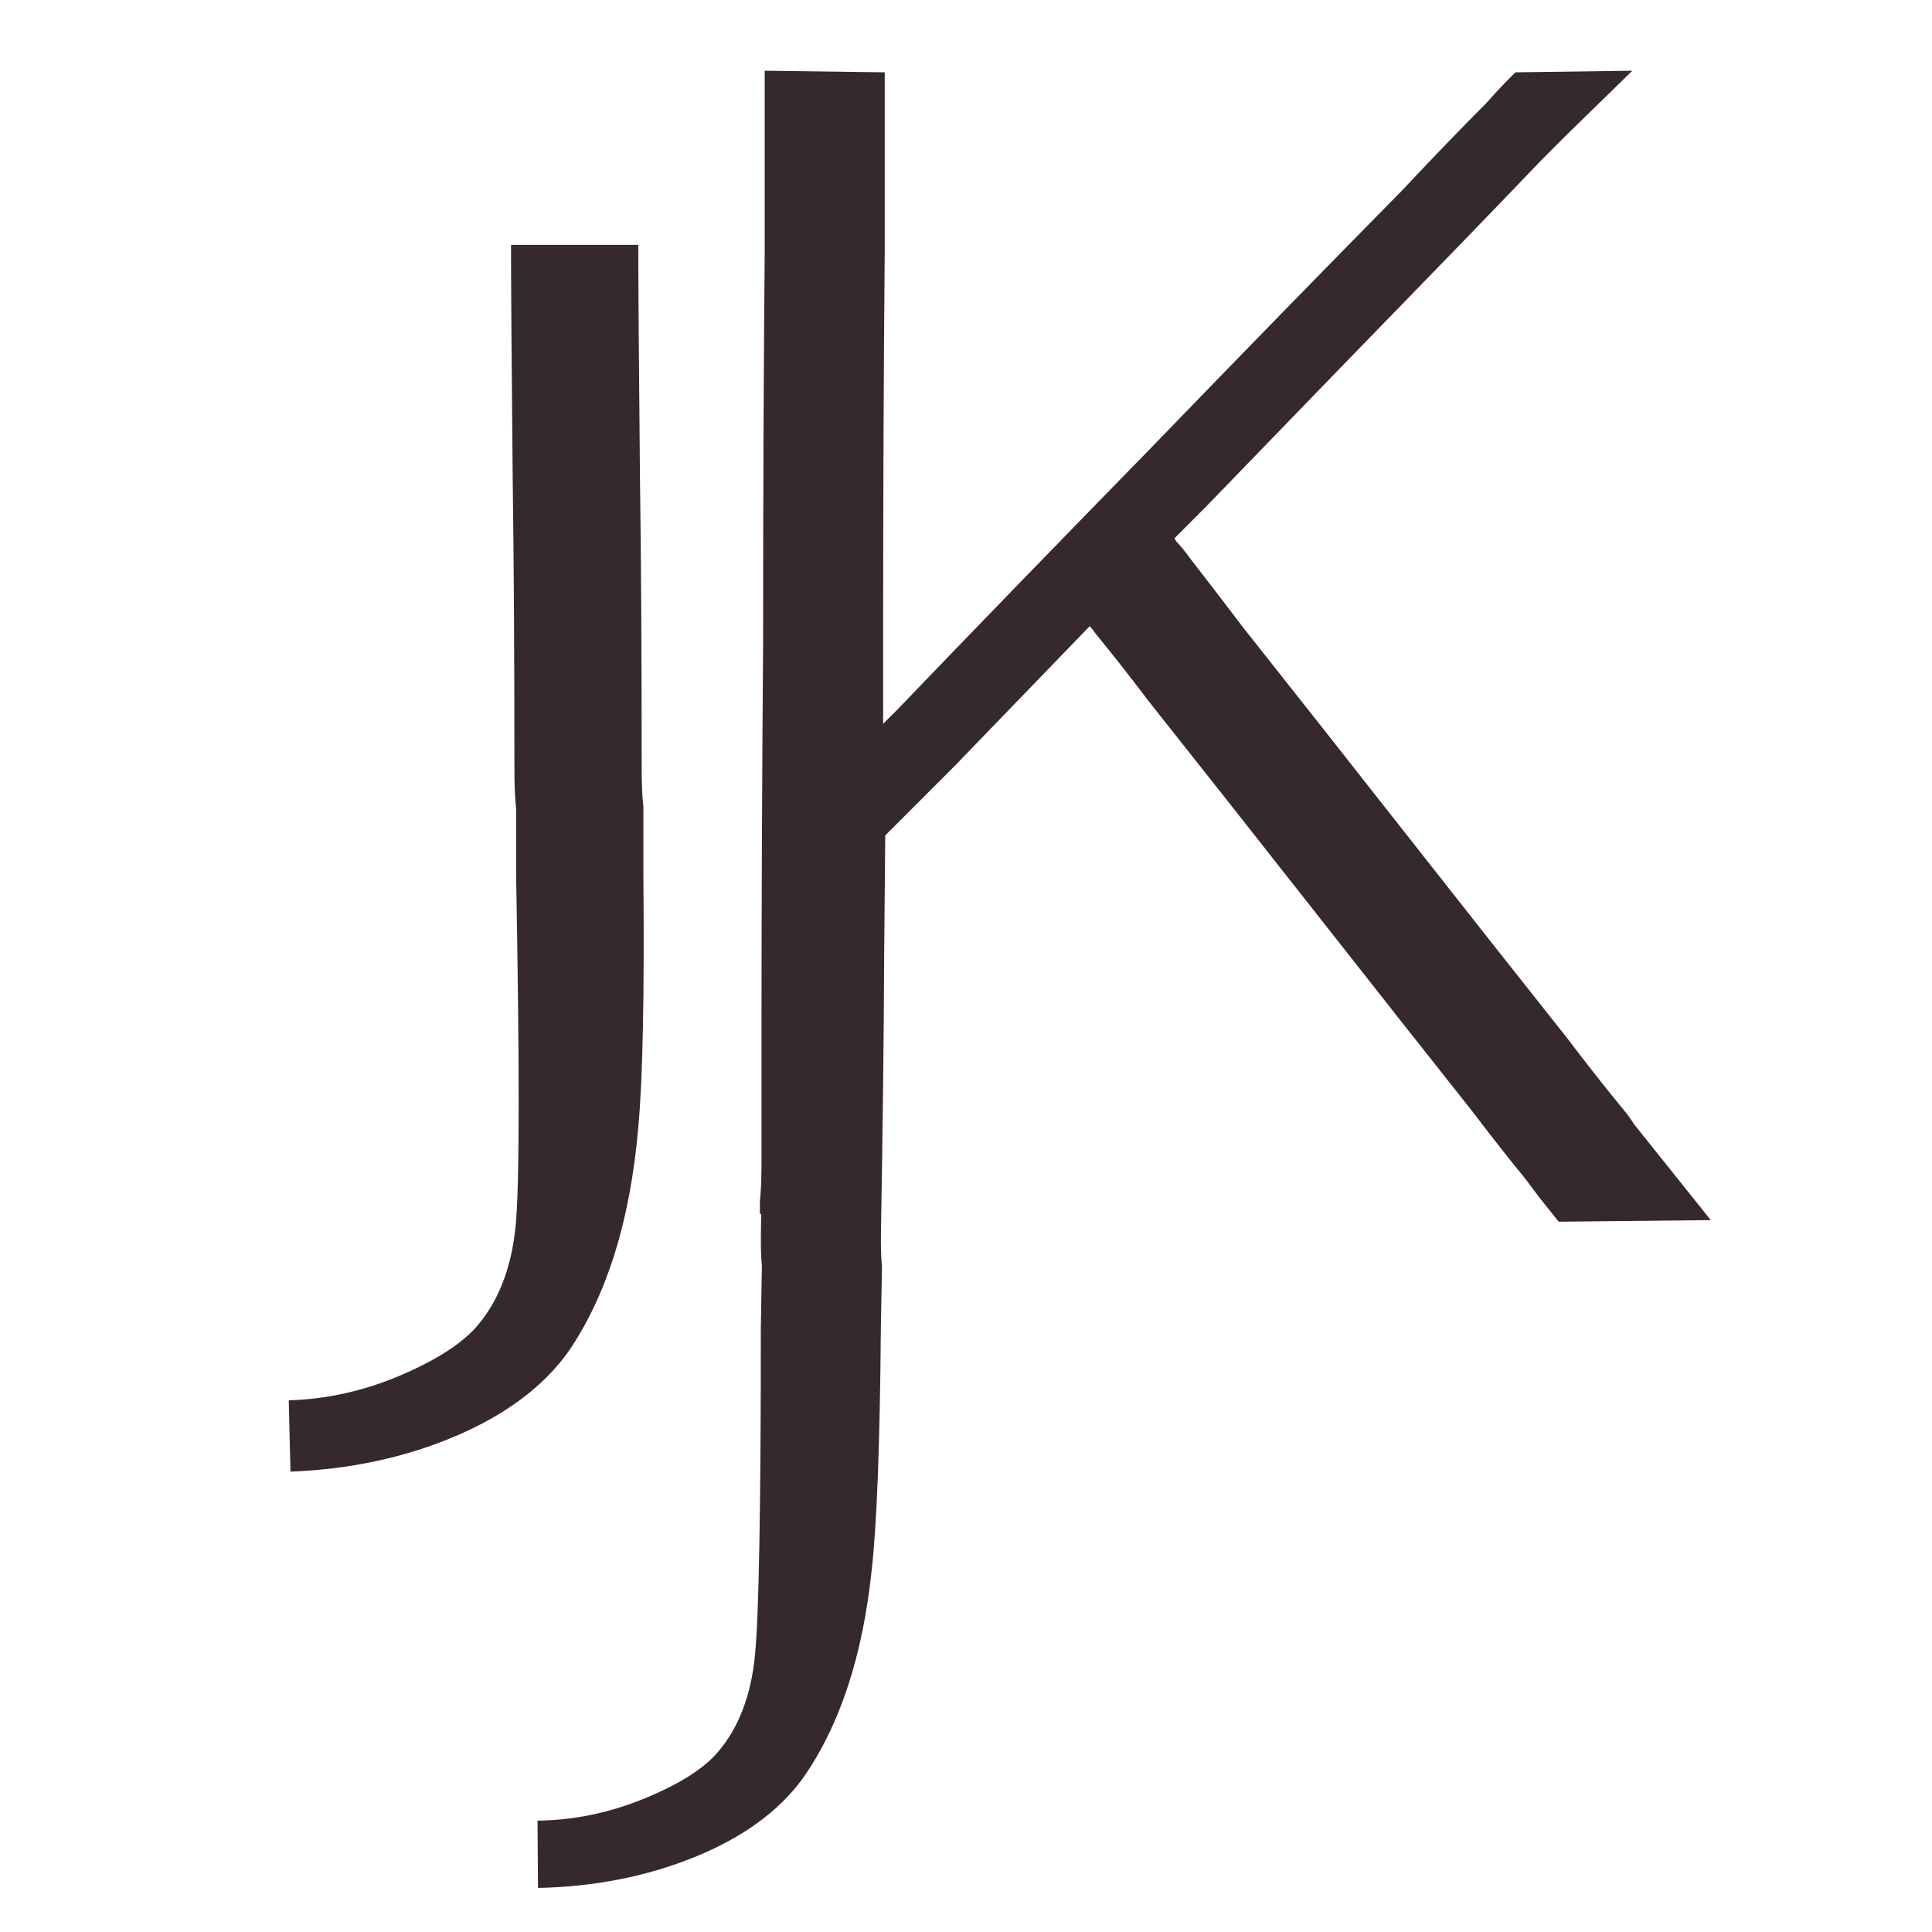
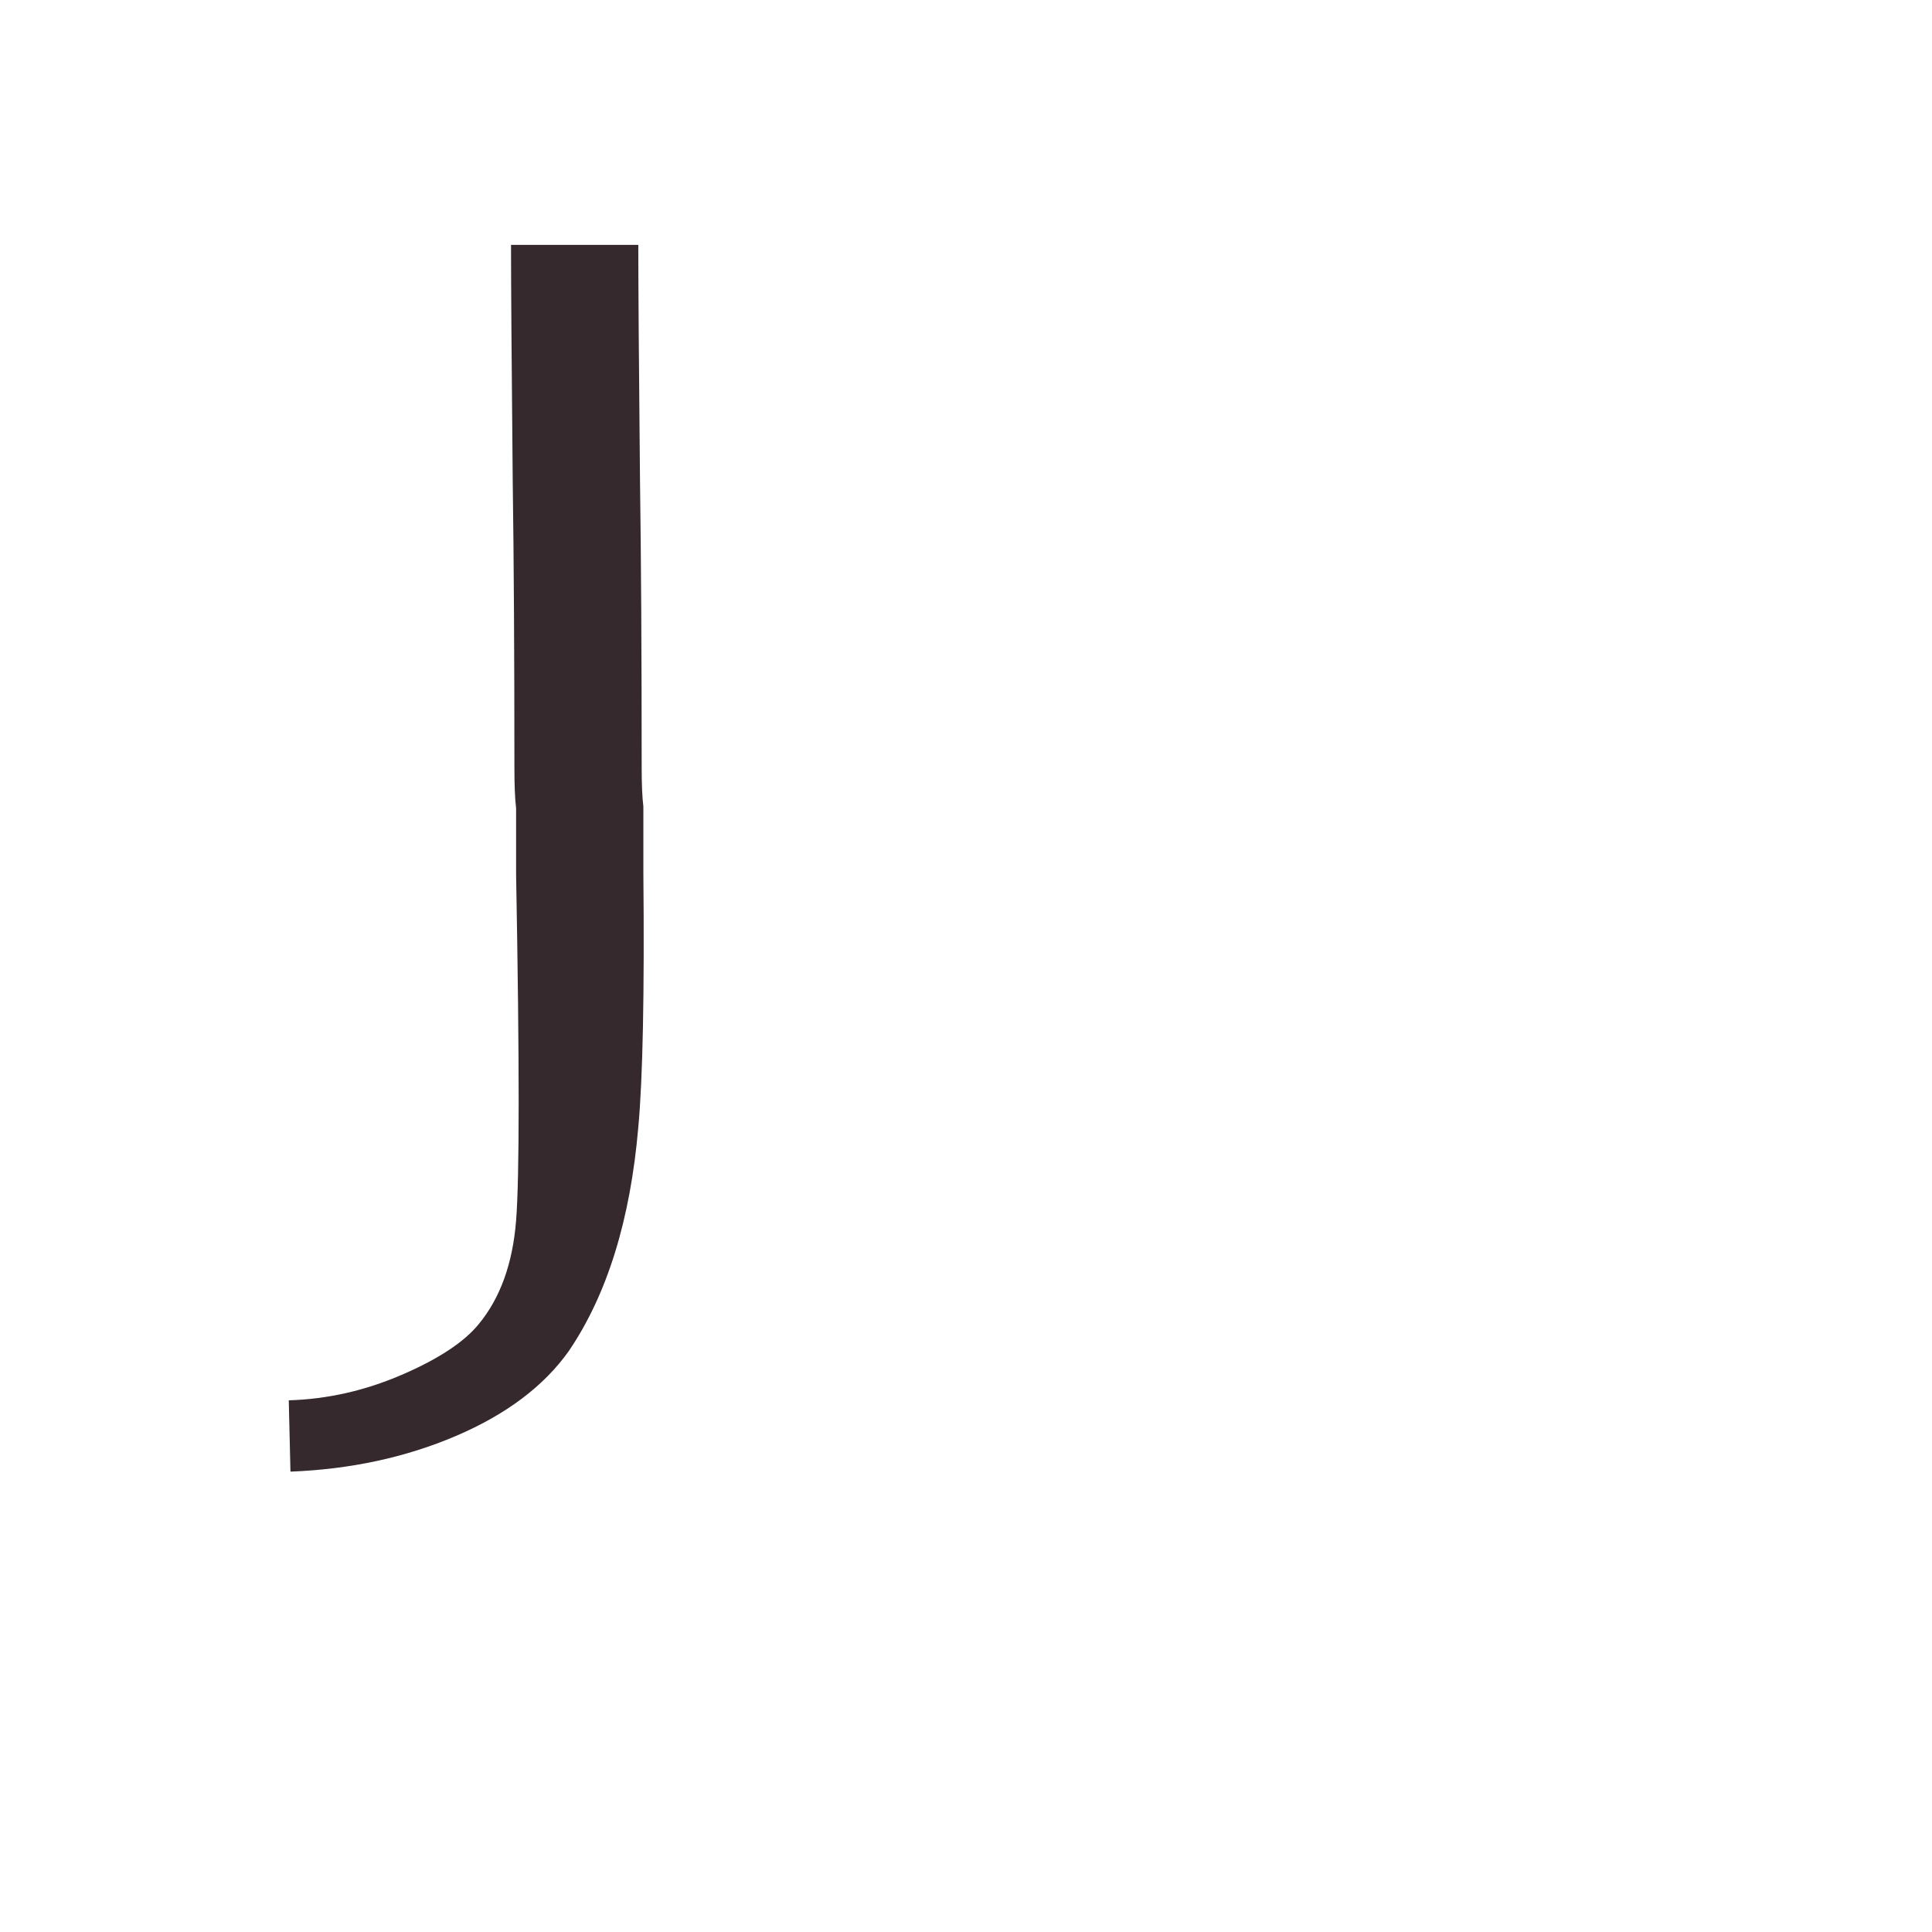
<svg xmlns="http://www.w3.org/2000/svg" width="500" zoomAndPan="magnify" viewBox="0 0 375 375" height="500" preserveAspectRatio="xMidYMid meet" version="1.0">
  <defs>
    <g />
  </defs>
  <g fill="#35292e" fill-opacity="1">
    <g transform="translate(35.488, 363.057)">
      <g>
-         <path d="M 136.562 -220.109 C 136.445 -213.066 136.301 -198.77 136.125 -177.219 C 136.07 -162.508 135.867 -144.906 135.516 -124.406 C 135.453 -121.301 135.516 -118.922 135.703 -117.266 L 135.484 -105.156 C 135.305 -82.977 134.723 -67.445 133.734 -58.562 C 131.984 -41.602 127.492 -28.008 120.266 -17.781 C 115.609 -11.438 108.633 -6.379 99.344 -2.609 C 90.051 1.16 79.914 3.16 68.938 3.391 L 68.844 -9.672 C 75.895 -9.754 82.812 -11.188 89.594 -13.969 C 96.375 -16.75 101.141 -19.77 103.891 -23.031 C 107.91 -27.727 110.301 -34.004 111.062 -41.859 C 111.82 -49.723 112.195 -70.852 112.188 -105.25 L 112.391 -117.359 C 112.211 -119.016 112.156 -121.5 112.219 -124.812 C 112.57 -145.312 112.773 -162.812 112.828 -177.312 C 113.004 -199.07 113.148 -213.473 113.266 -220.516 Z M 136.562 -220.109 " />
-       </g>
+         </g>
    </g>
  </g>
  <g fill="#35292e" fill-opacity="1">
    <g transform="translate(120.775, 237.133)">
      <g>
-         <path d="M 50.953 -223.094 L 50.953 -188.609 C 50.742 -165.41 50.641 -139.93 50.641 -112.172 L 50.641 -96.641 L 53.438 -99.438 C 68.145 -114.758 84.406 -131.535 102.219 -149.766 C 120.039 -168.203 136.406 -184.984 151.312 -200.109 C 157.531 -206.734 162.922 -212.32 167.484 -216.875 C 169.141 -218.738 170.586 -220.297 171.828 -221.547 L 173.375 -223.094 L 196.062 -223.406 C 188.188 -215.738 183.836 -211.492 183.016 -210.672 L 178.359 -206 C 174.004 -201.445 168.719 -195.957 162.5 -189.531 C 147.594 -174.207 131.227 -157.328 113.406 -138.891 L 107.203 -132.672 L 107.516 -132.062 C 108.336 -131.227 109.27 -130.086 110.312 -128.641 C 113.207 -124.91 116.625 -120.457 120.562 -115.281 C 130.094 -103.258 140.551 -90 151.938 -75.5 C 163.332 -61 173.797 -47.742 183.328 -35.734 C 187.266 -30.555 190.68 -26.207 193.578 -22.688 C 194.816 -21.227 195.75 -19.984 196.375 -18.953 L 211.281 -0.312 L 181.766 0 L 178.047 -4.656 L 175.25 -8.391 C 172.344 -11.91 168.922 -16.258 164.984 -21.438 C 155.461 -33.457 145.004 -46.719 133.609 -61.219 C 122.211 -75.719 111.75 -88.973 102.219 -100.984 C 98.289 -106.16 94.875 -110.508 91.969 -114.031 C 91.551 -114.656 91.141 -115.176 90.734 -115.594 L 64.625 -88.562 L 50.344 -74.266 L 50.344 -10.875 C 50.344 -7.977 50.238 -5.598 50.031 -3.734 L 50.031 -1.25 L 26.719 -1.547 L 26.719 -4.047 C 26.926 -5.898 27.031 -8.176 27.031 -10.875 L 27.031 -36.047 C 27.031 -59.242 27.133 -84.723 27.344 -112.484 C 27.344 -140.035 27.445 -165.41 27.656 -188.609 L 27.656 -223.406 Z M 50.953 -223.094 " />
-       </g>
+         </g>
    </g>
  </g>
  <g fill="#35292e" fill-opacity="1">
    <g transform="translate(-16.732, 283.331)">
      <g>
        <path d="M 140.625 -235.797 C 140.625 -228.336 140.734 -213.191 140.953 -190.359 C 141.172 -174.766 141.281 -156.098 141.281 -134.359 C 141.281 -131.066 141.391 -128.547 141.609 -126.797 L 141.609 -113.953 C 141.828 -90.453 141.5 -73.984 140.625 -64.547 C 139.082 -46.547 134.582 -32.055 127.125 -21.078 C 122.289 -14.273 114.988 -8.785 105.219 -4.609 C 95.445 -0.441 84.742 1.863 73.109 2.312 L 72.781 -11.531 C 80.25 -11.75 87.551 -13.395 94.688 -16.469 C 101.82 -19.539 106.816 -22.832 109.672 -26.344 C 113.836 -31.395 116.25 -38.094 116.906 -46.438 C 117.57 -54.781 117.57 -77.176 116.906 -113.625 L 116.906 -126.469 C 116.688 -128.219 116.578 -130.848 116.578 -134.359 C 116.578 -156.098 116.469 -174.648 116.25 -190.016 C 116.031 -213.078 115.922 -228.336 115.922 -235.797 Z M 140.625 -235.797 " />
      </g>
    </g>
  </g>
</svg>